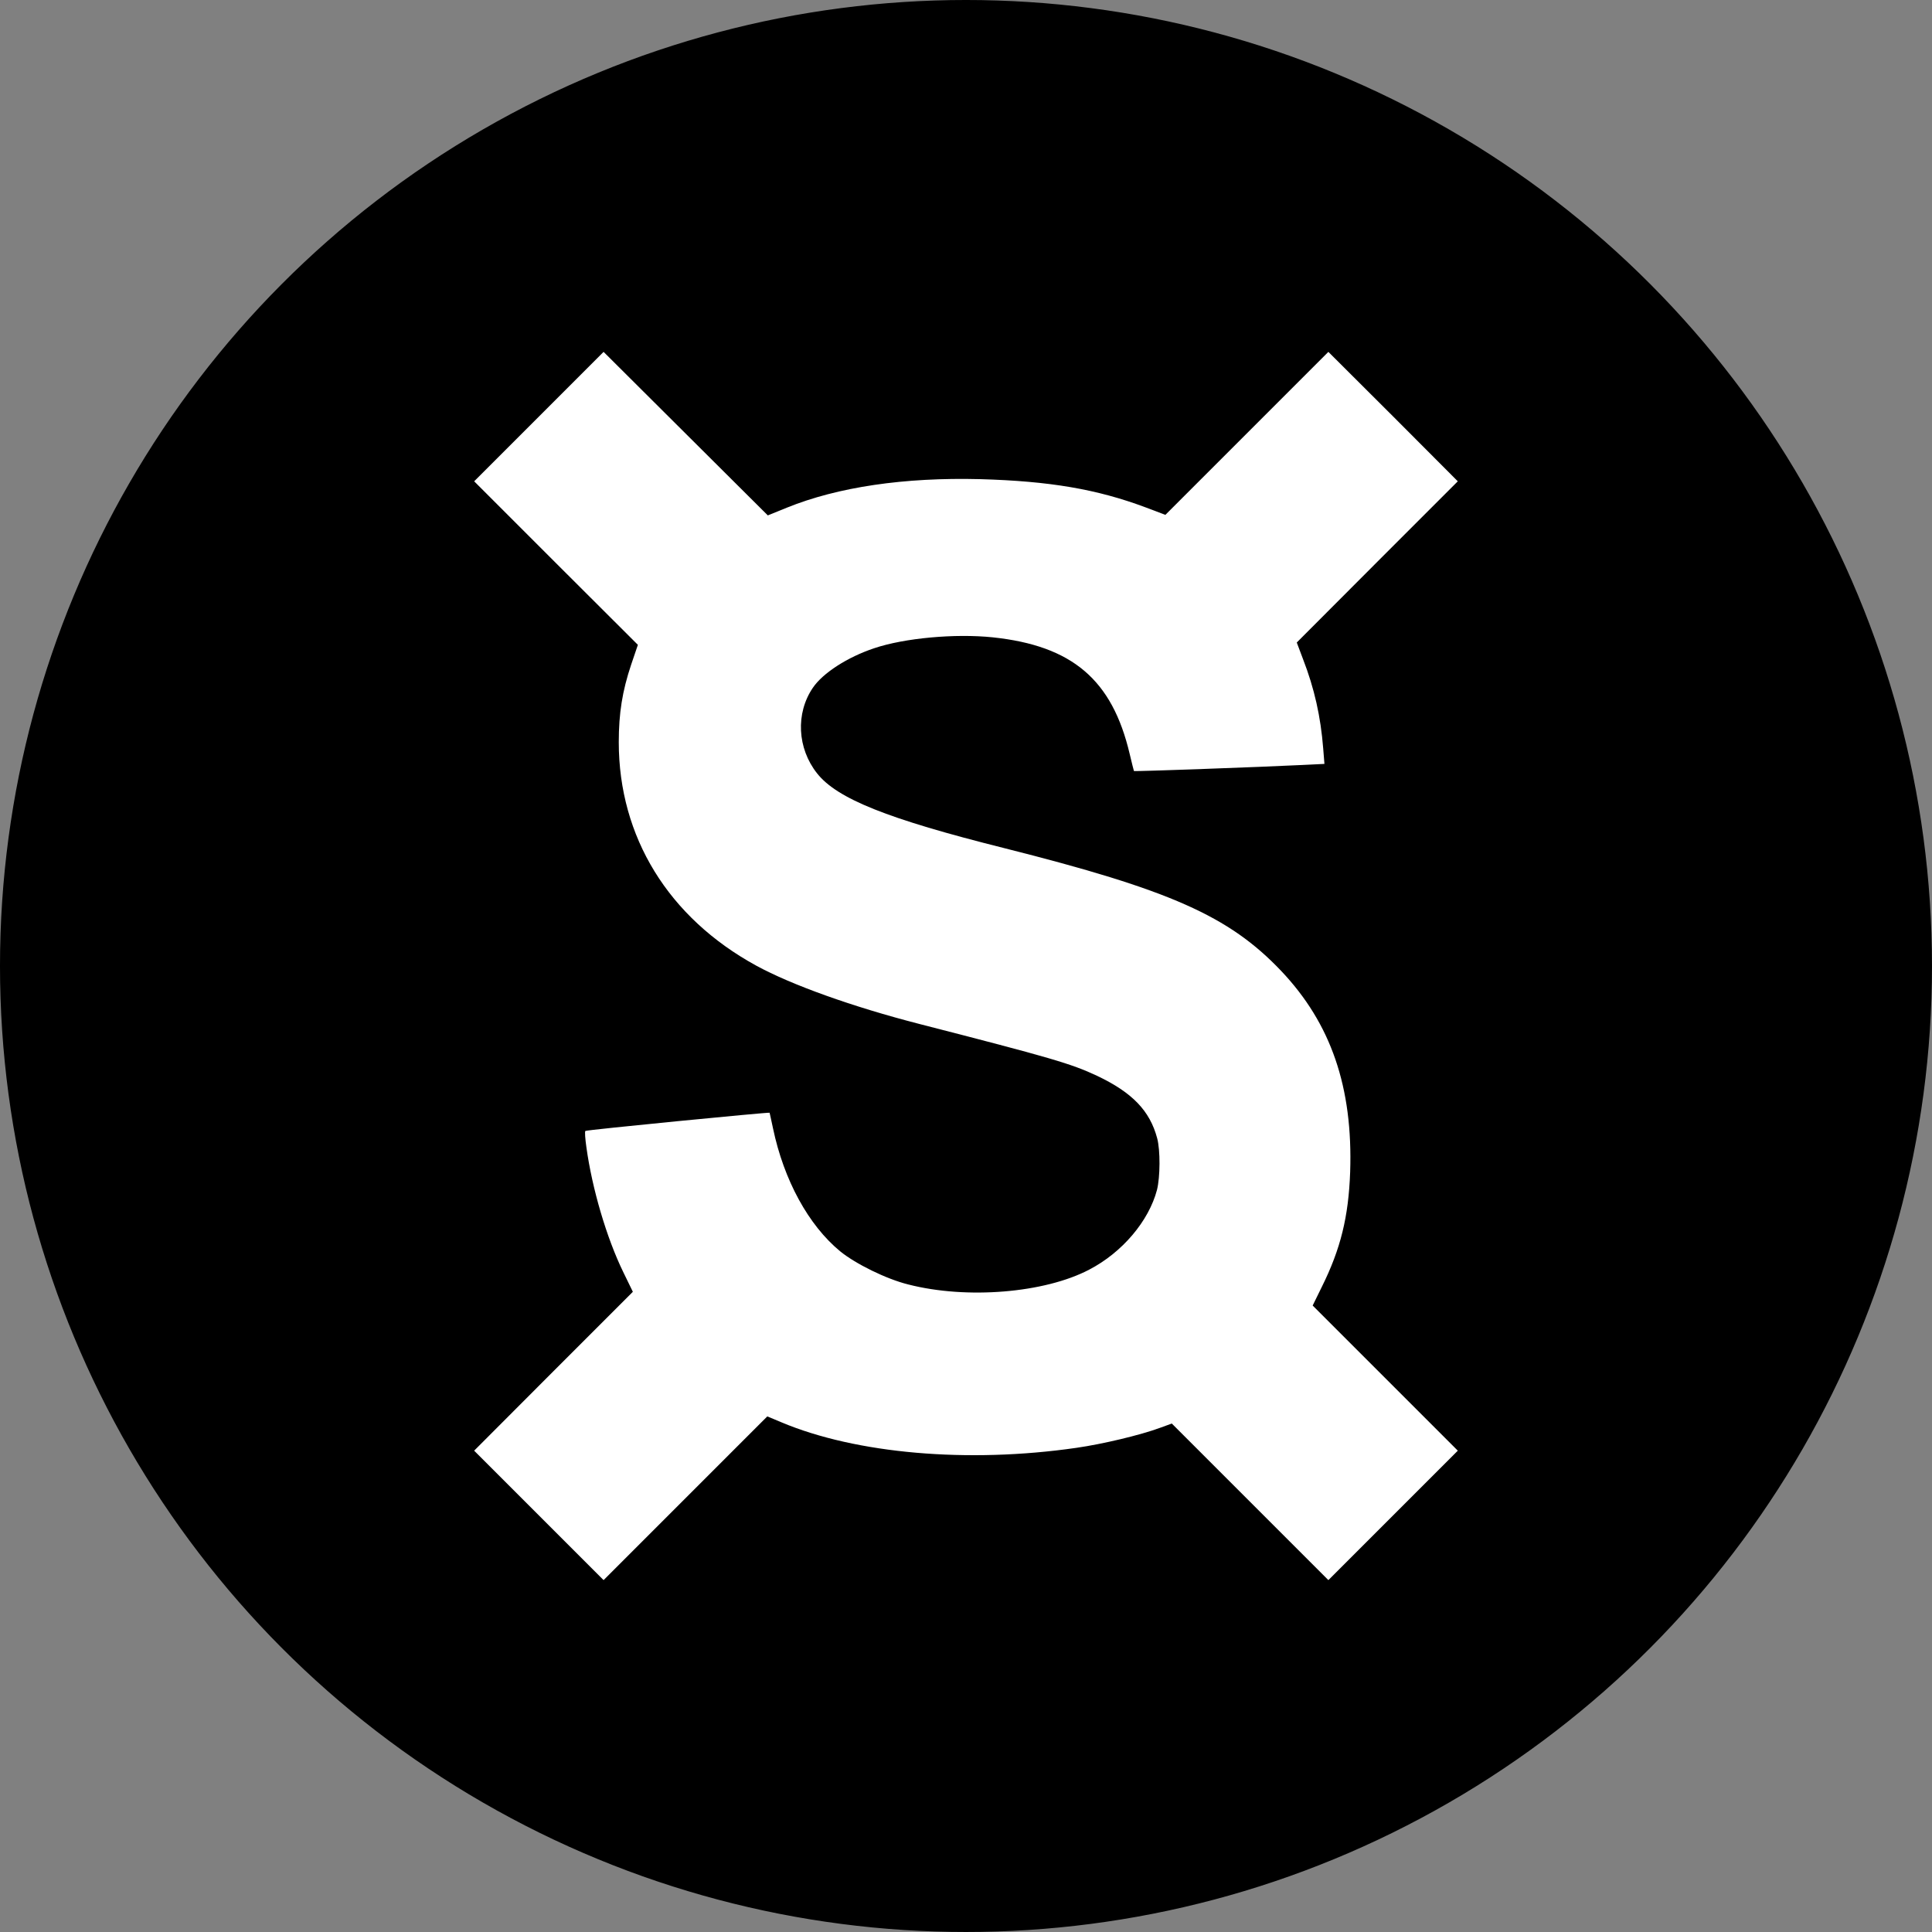
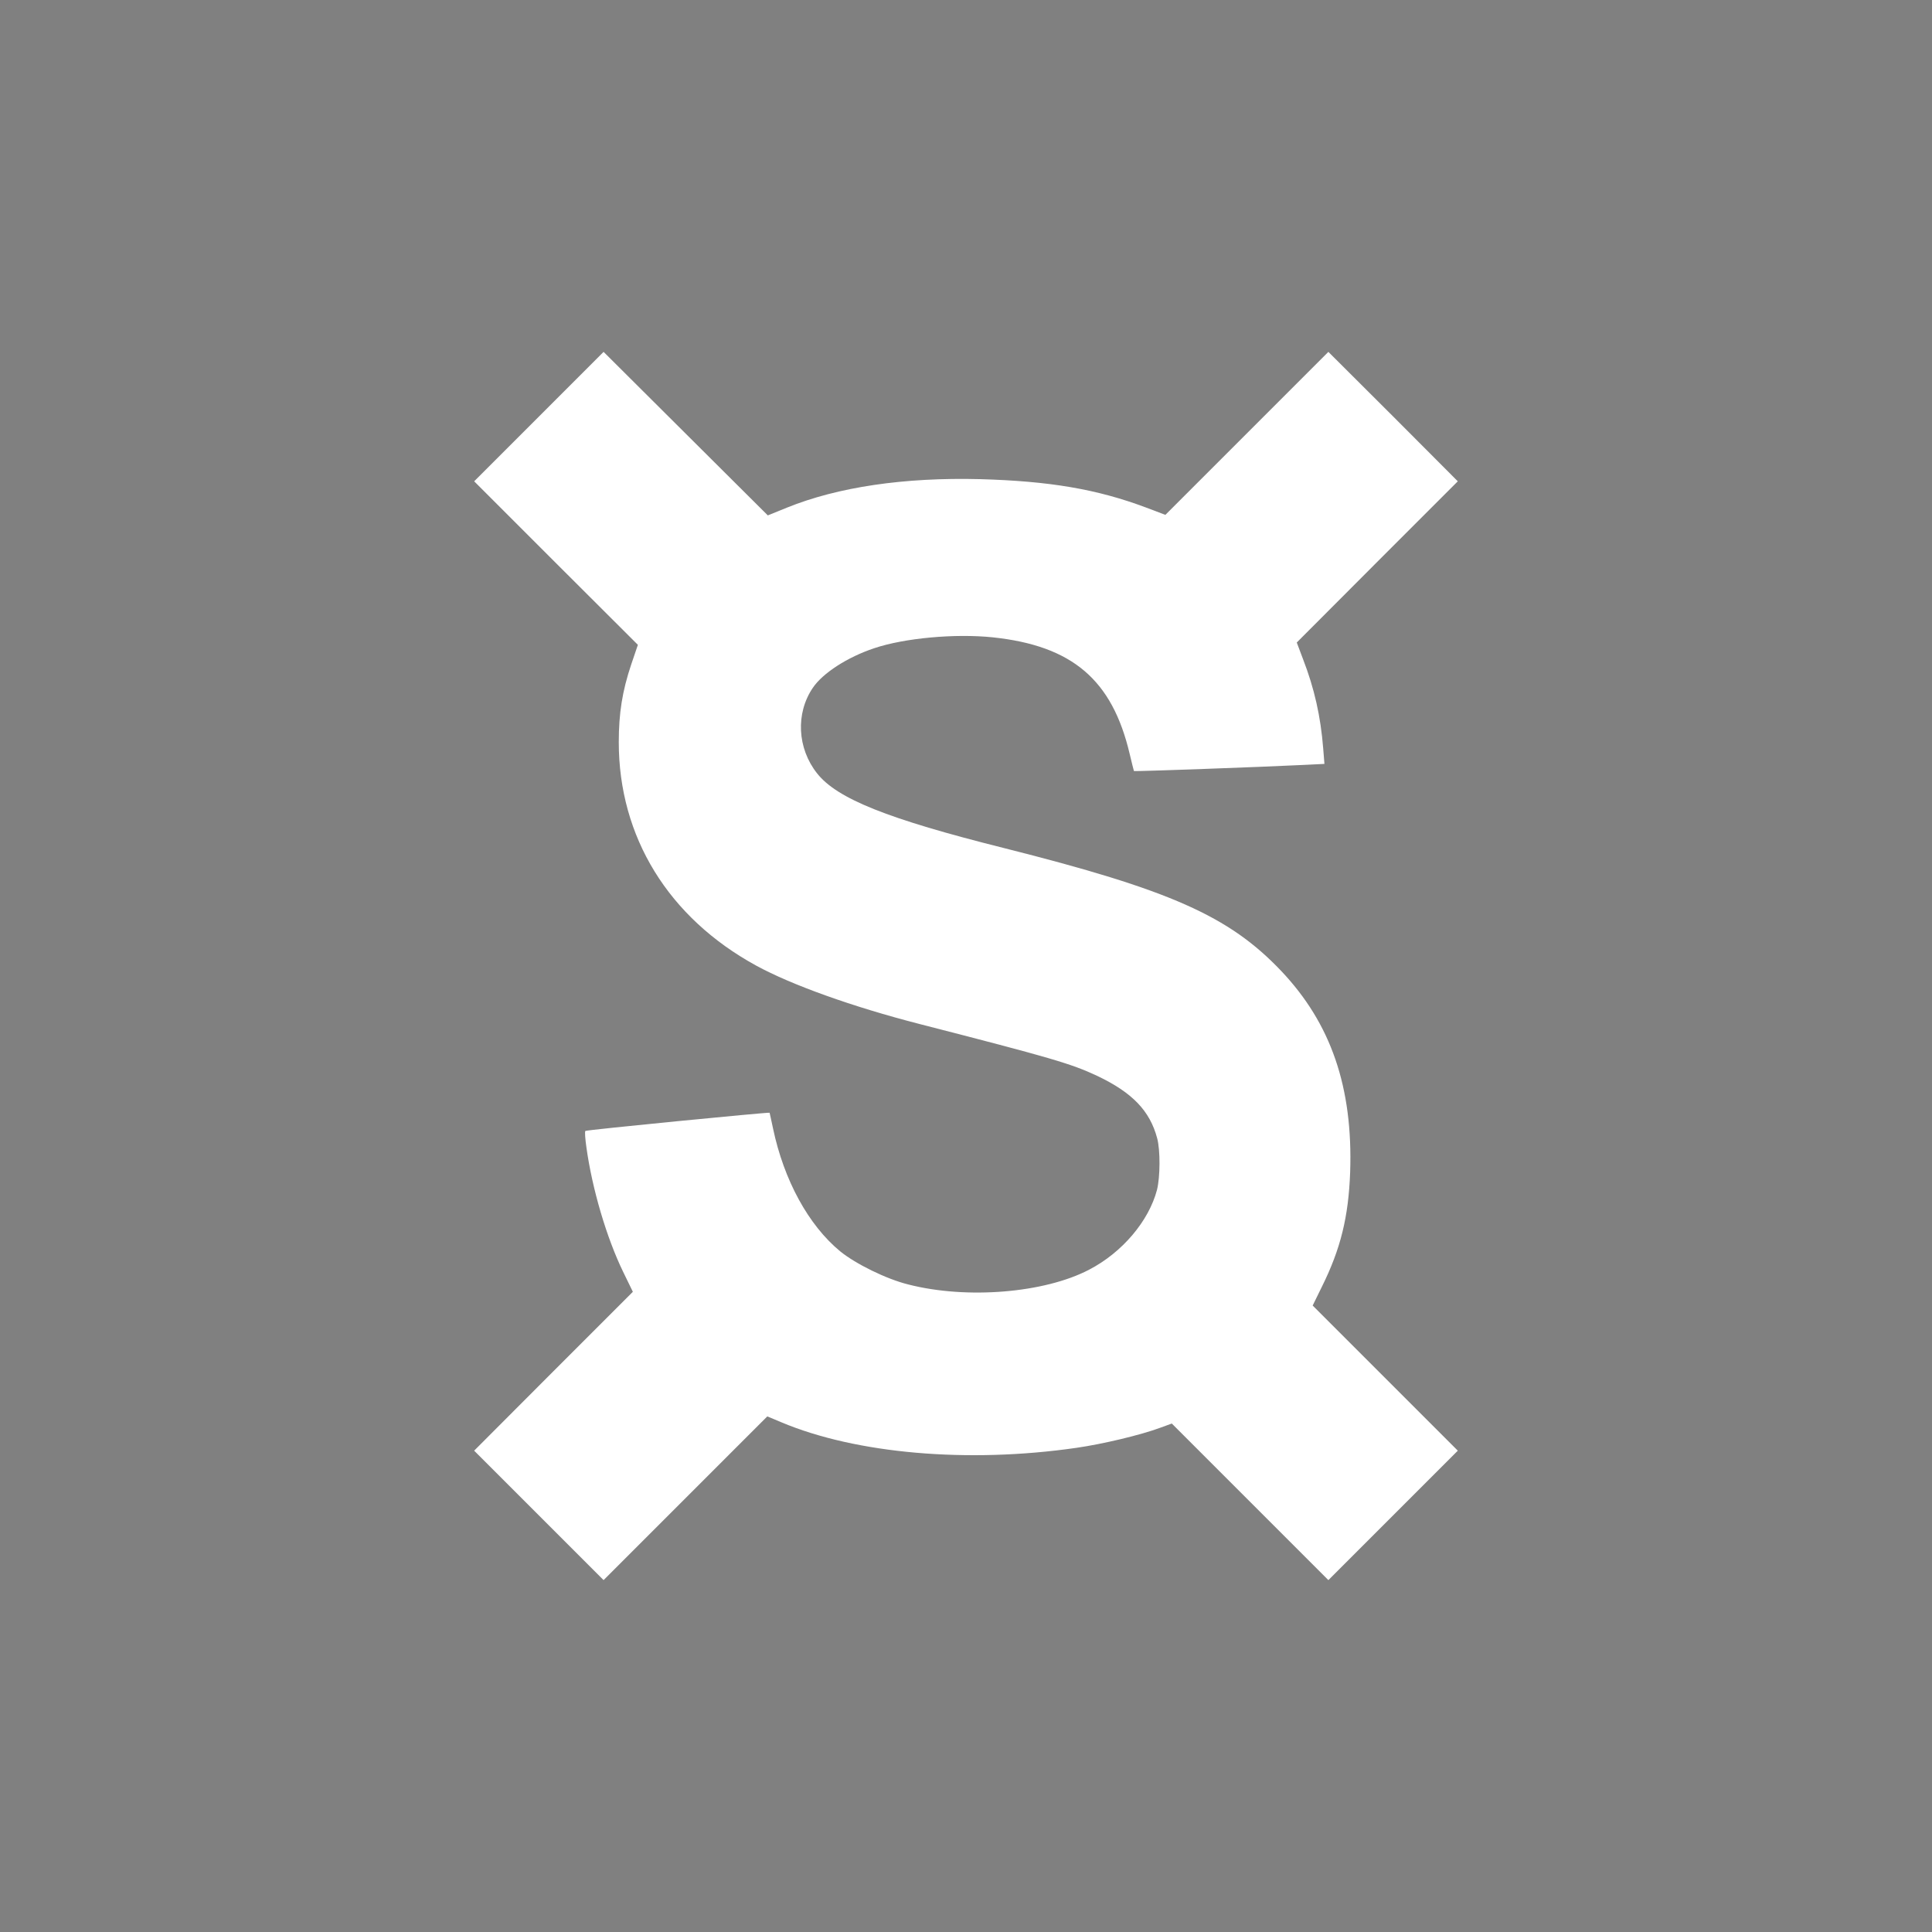
<svg xmlns="http://www.w3.org/2000/svg" height="201.229mm" viewBox="0 0 201.229 201.229" width="201.229mm">
  <rect x="0" y="0" width="201.229" height="201.229" fill="#808080" stroke="none" />
  <g transform="translate(295.658 -75.719)">
-     <circle cx="-195.044" cy="176.333" fill-rule="evenodd" r="100.396" stroke="#000" stroke-width=".437" />
    <path d="m-239.539 119.119-6.731 6.731 8.516 8.516 8.535 8.516-.707 2.083c-.911 2.733-1.283 5.02-1.283 8.051 0 9.873 5.169 18.278 14.317 23.28 3.682 2.008 10.004 4.277 17.013 6.08 13.685 3.514 15.786 4.128 18.482 5.392 3.682 1.748 5.504 3.644 6.266 6.508.335 1.246.316 4.035-.019 5.374-.855 3.254-3.626 6.526-7.066 8.311-4.648 2.436-12.737 3.105-18.836 1.543-2.268-.558-5.485-2.138-7.103-3.458-3.291-2.715-5.857-7.4-6.991-12.811-.186-.855-.335-1.58-.353-1.618-.056-.074-19.096 1.785-19.189 1.897-.074.056-.019.837.112 1.729.595 4.295 2.101 9.409 3.83 12.96l1.004 2.064-8.274 8.274-8.256 8.274 6.75 6.75 6.731 6.731 8.535-8.535 8.516-8.516 1.469.614c7.772 3.273 19.431 4.295 30.736 2.659 2.715-.39 6.638-1.32 8.702-2.083l1.227-.446 8.163 8.163 8.144 8.144 6.731-6.731 6.75-6.75-7.568-7.568-7.549-7.549.948-1.934c1.971-3.961 2.789-7.326 2.956-11.956.298-8.832-1.99-15.489-7.196-20.974-5.429-5.708-11.547-8.423-28.821-12.774-12.179-3.049-17.422-5.151-19.505-7.791-2.064-2.603-2.25-6.248-.446-8.906 1.041-1.543 3.607-3.198 6.396-4.128 3.142-1.06 8.423-1.543 12.346-1.134 8.274.874 12.439 4.407 14.262 12.142.223.948.428 1.748.446 1.785.037.056 13.499-.428 17.534-.632l2.306-.112-.13-1.618c-.26-3.291-.911-6.229-2.101-9.297l-.651-1.729 8.386-8.404 8.386-8.386-6.731-6.75-6.75-6.731-8.479 8.479-8.497 8.497-2.064-.781c-5.076-1.897-9.985-2.733-17.218-2.938-7.902-.205-14.838.818-20.156 2.975l-1.971.8-8.553-8.516-8.553-8.516z" fill="#fff" />
  </g>
</svg>